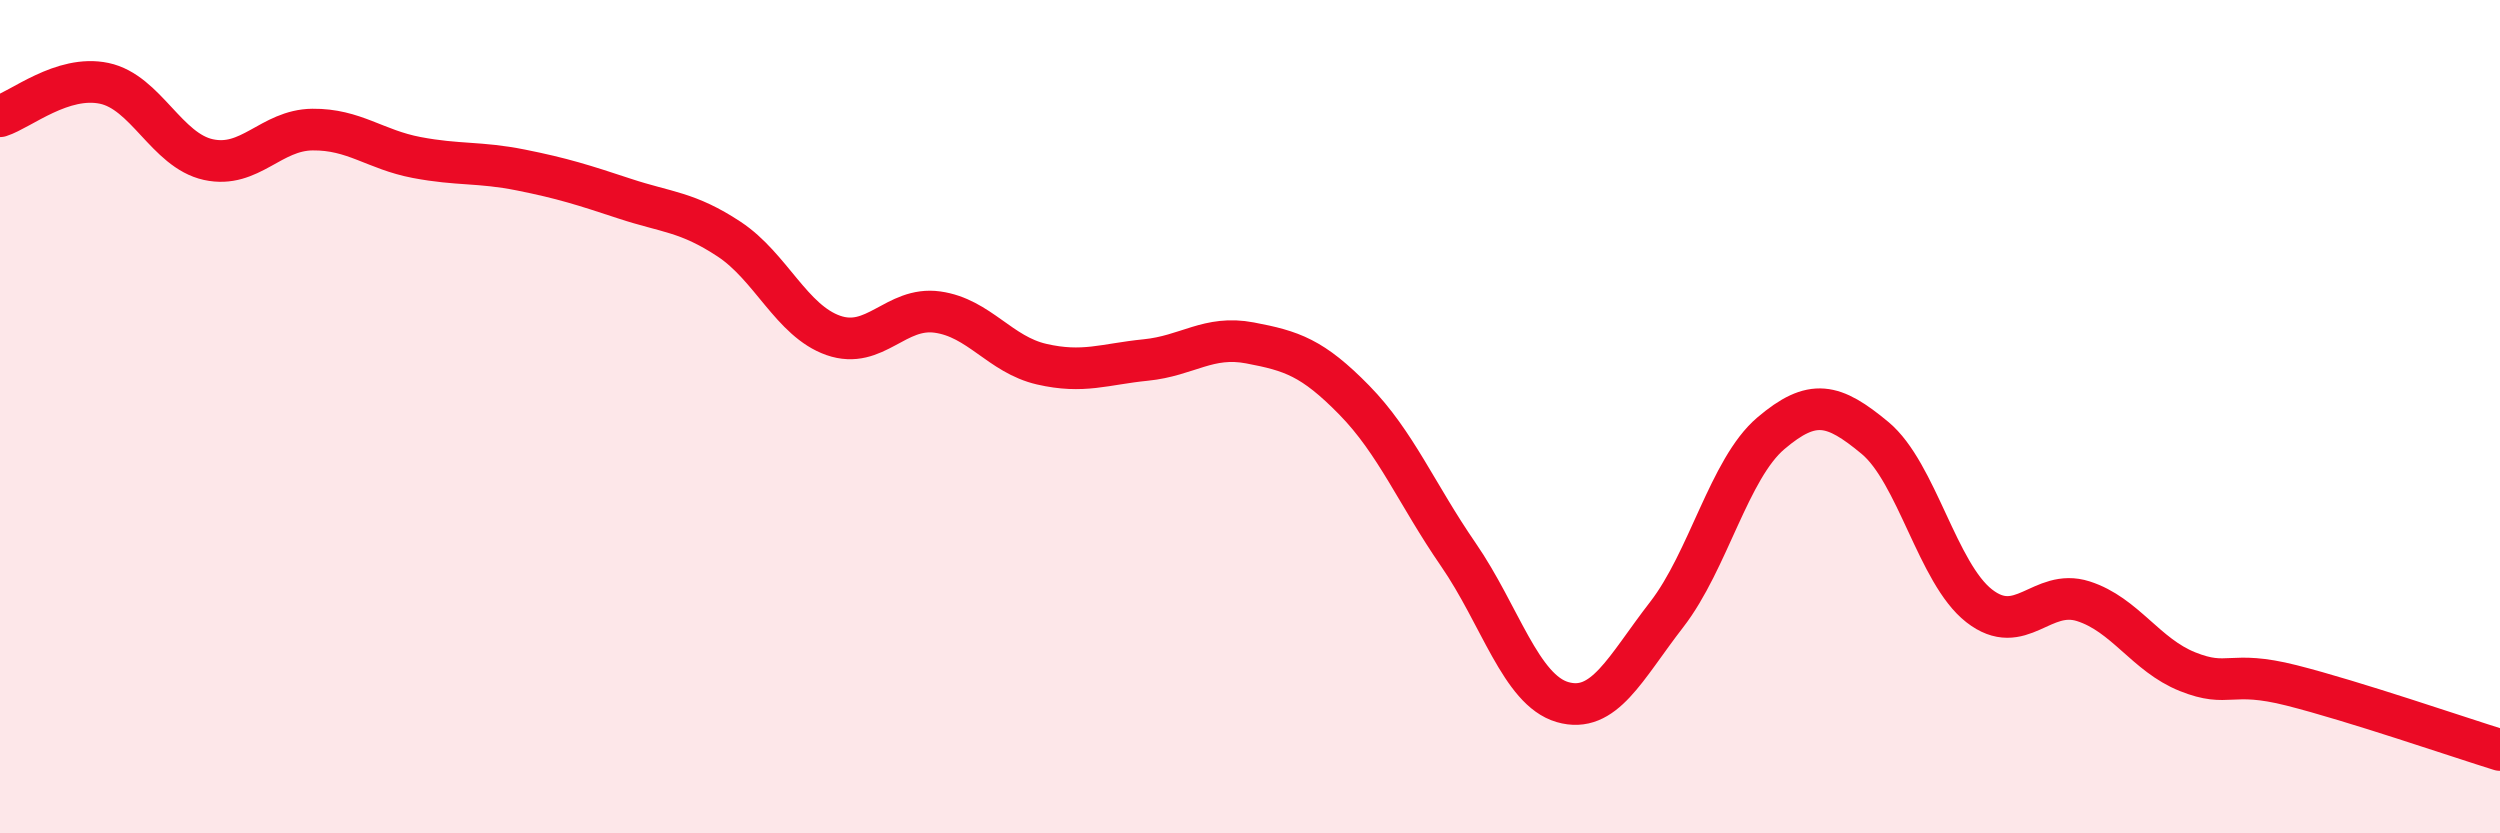
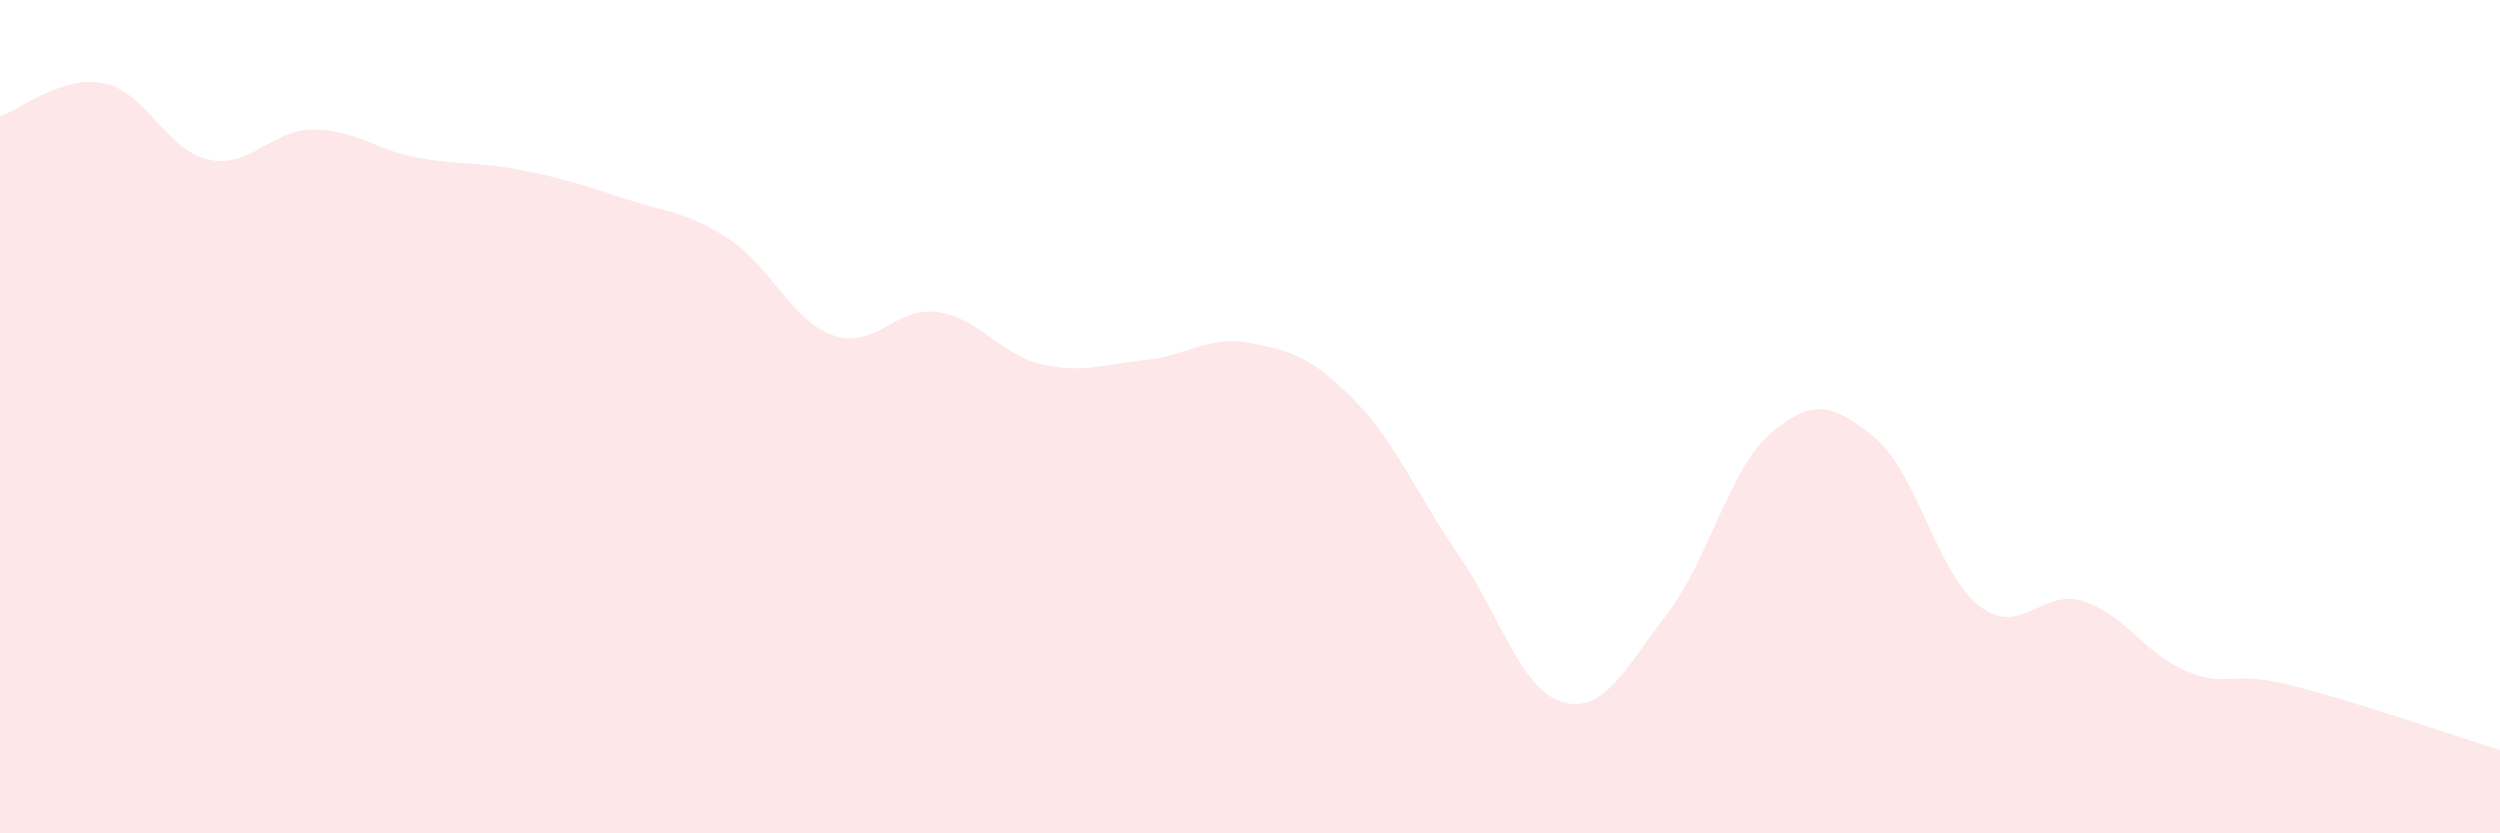
<svg xmlns="http://www.w3.org/2000/svg" width="60" height="20" viewBox="0 0 60 20">
  <path d="M 0,2.79 C 0.5,2.63 1.5,1.79 2.5,2 C 3.5,2.21 4,3.61 5,3.83 C 6,4.05 6.5,3.12 7.5,3.11 C 8.5,3.1 9,3.59 10,3.78 C 11,3.97 11.5,3.88 12.5,4.08 C 13.5,4.28 14,4.44 15,4.77 C 16,5.1 16.5,5.08 17.5,5.74 C 18.5,6.4 19,7.7 20,8.05 C 21,8.4 21.5,7.35 22.5,7.49 C 23.5,7.63 24,8.51 25,8.74 C 26,8.97 26.5,8.74 27.5,8.64 C 28.5,8.54 29,8.04 30,8.23 C 31,8.42 31.5,8.58 32.5,9.6 C 33.5,10.62 34,11.86 35,13.31 C 36,14.76 36.5,16.56 37.5,16.85 C 38.5,17.14 39,16.04 40,14.75 C 41,13.46 41.5,11.25 42.5,10.4 C 43.5,9.55 44,9.68 45,10.51 C 46,11.34 46.5,13.76 47.5,14.54 C 48.5,15.32 49,14.11 50,14.43 C 51,14.75 51.5,15.72 52.5,16.12 C 53.5,16.52 53.5,16.07 55,16.45 C 56.5,16.83 59,17.69 60,18L60 20L0 20Z" fill="#EB0A25" opacity="0.1" stroke-linecap="round" stroke-linejoin="round" />
-   <path d="M 0,2.79 C 0.5,2.63 1.5,1.79 2.5,2 C 3.5,2.21 4,3.61 5,3.83 C 6,4.05 6.5,3.12 7.5,3.11 C 8.5,3.1 9,3.59 10,3.78 C 11,3.97 11.5,3.88 12.5,4.08 C 13.5,4.28 14,4.44 15,4.77 C 16,5.1 16.5,5.08 17.5,5.74 C 18.5,6.4 19,7.7 20,8.05 C 21,8.4 21.5,7.35 22.5,7.49 C 23.5,7.63 24,8.51 25,8.74 C 26,8.97 26.5,8.74 27.5,8.64 C 28.5,8.54 29,8.04 30,8.23 C 31,8.42 31.5,8.58 32.5,9.6 C 33.5,10.62 34,11.86 35,13.31 C 36,14.76 36.5,16.56 37.5,16.85 C 38.5,17.14 39,16.04 40,14.75 C 41,13.46 41.5,11.25 42.5,10.4 C 43.5,9.55 44,9.68 45,10.51 C 46,11.34 46.5,13.76 47.5,14.54 C 48.5,15.32 49,14.11 50,14.43 C 51,14.75 51.5,15.72 52.5,16.12 C 53.5,16.52 53.5,16.07 55,16.45 C 56.5,16.83 59,17.69 60,18" stroke="#EB0A25" stroke-width="1" fill="none" stroke-linecap="round" stroke-linejoin="round" />
</svg>